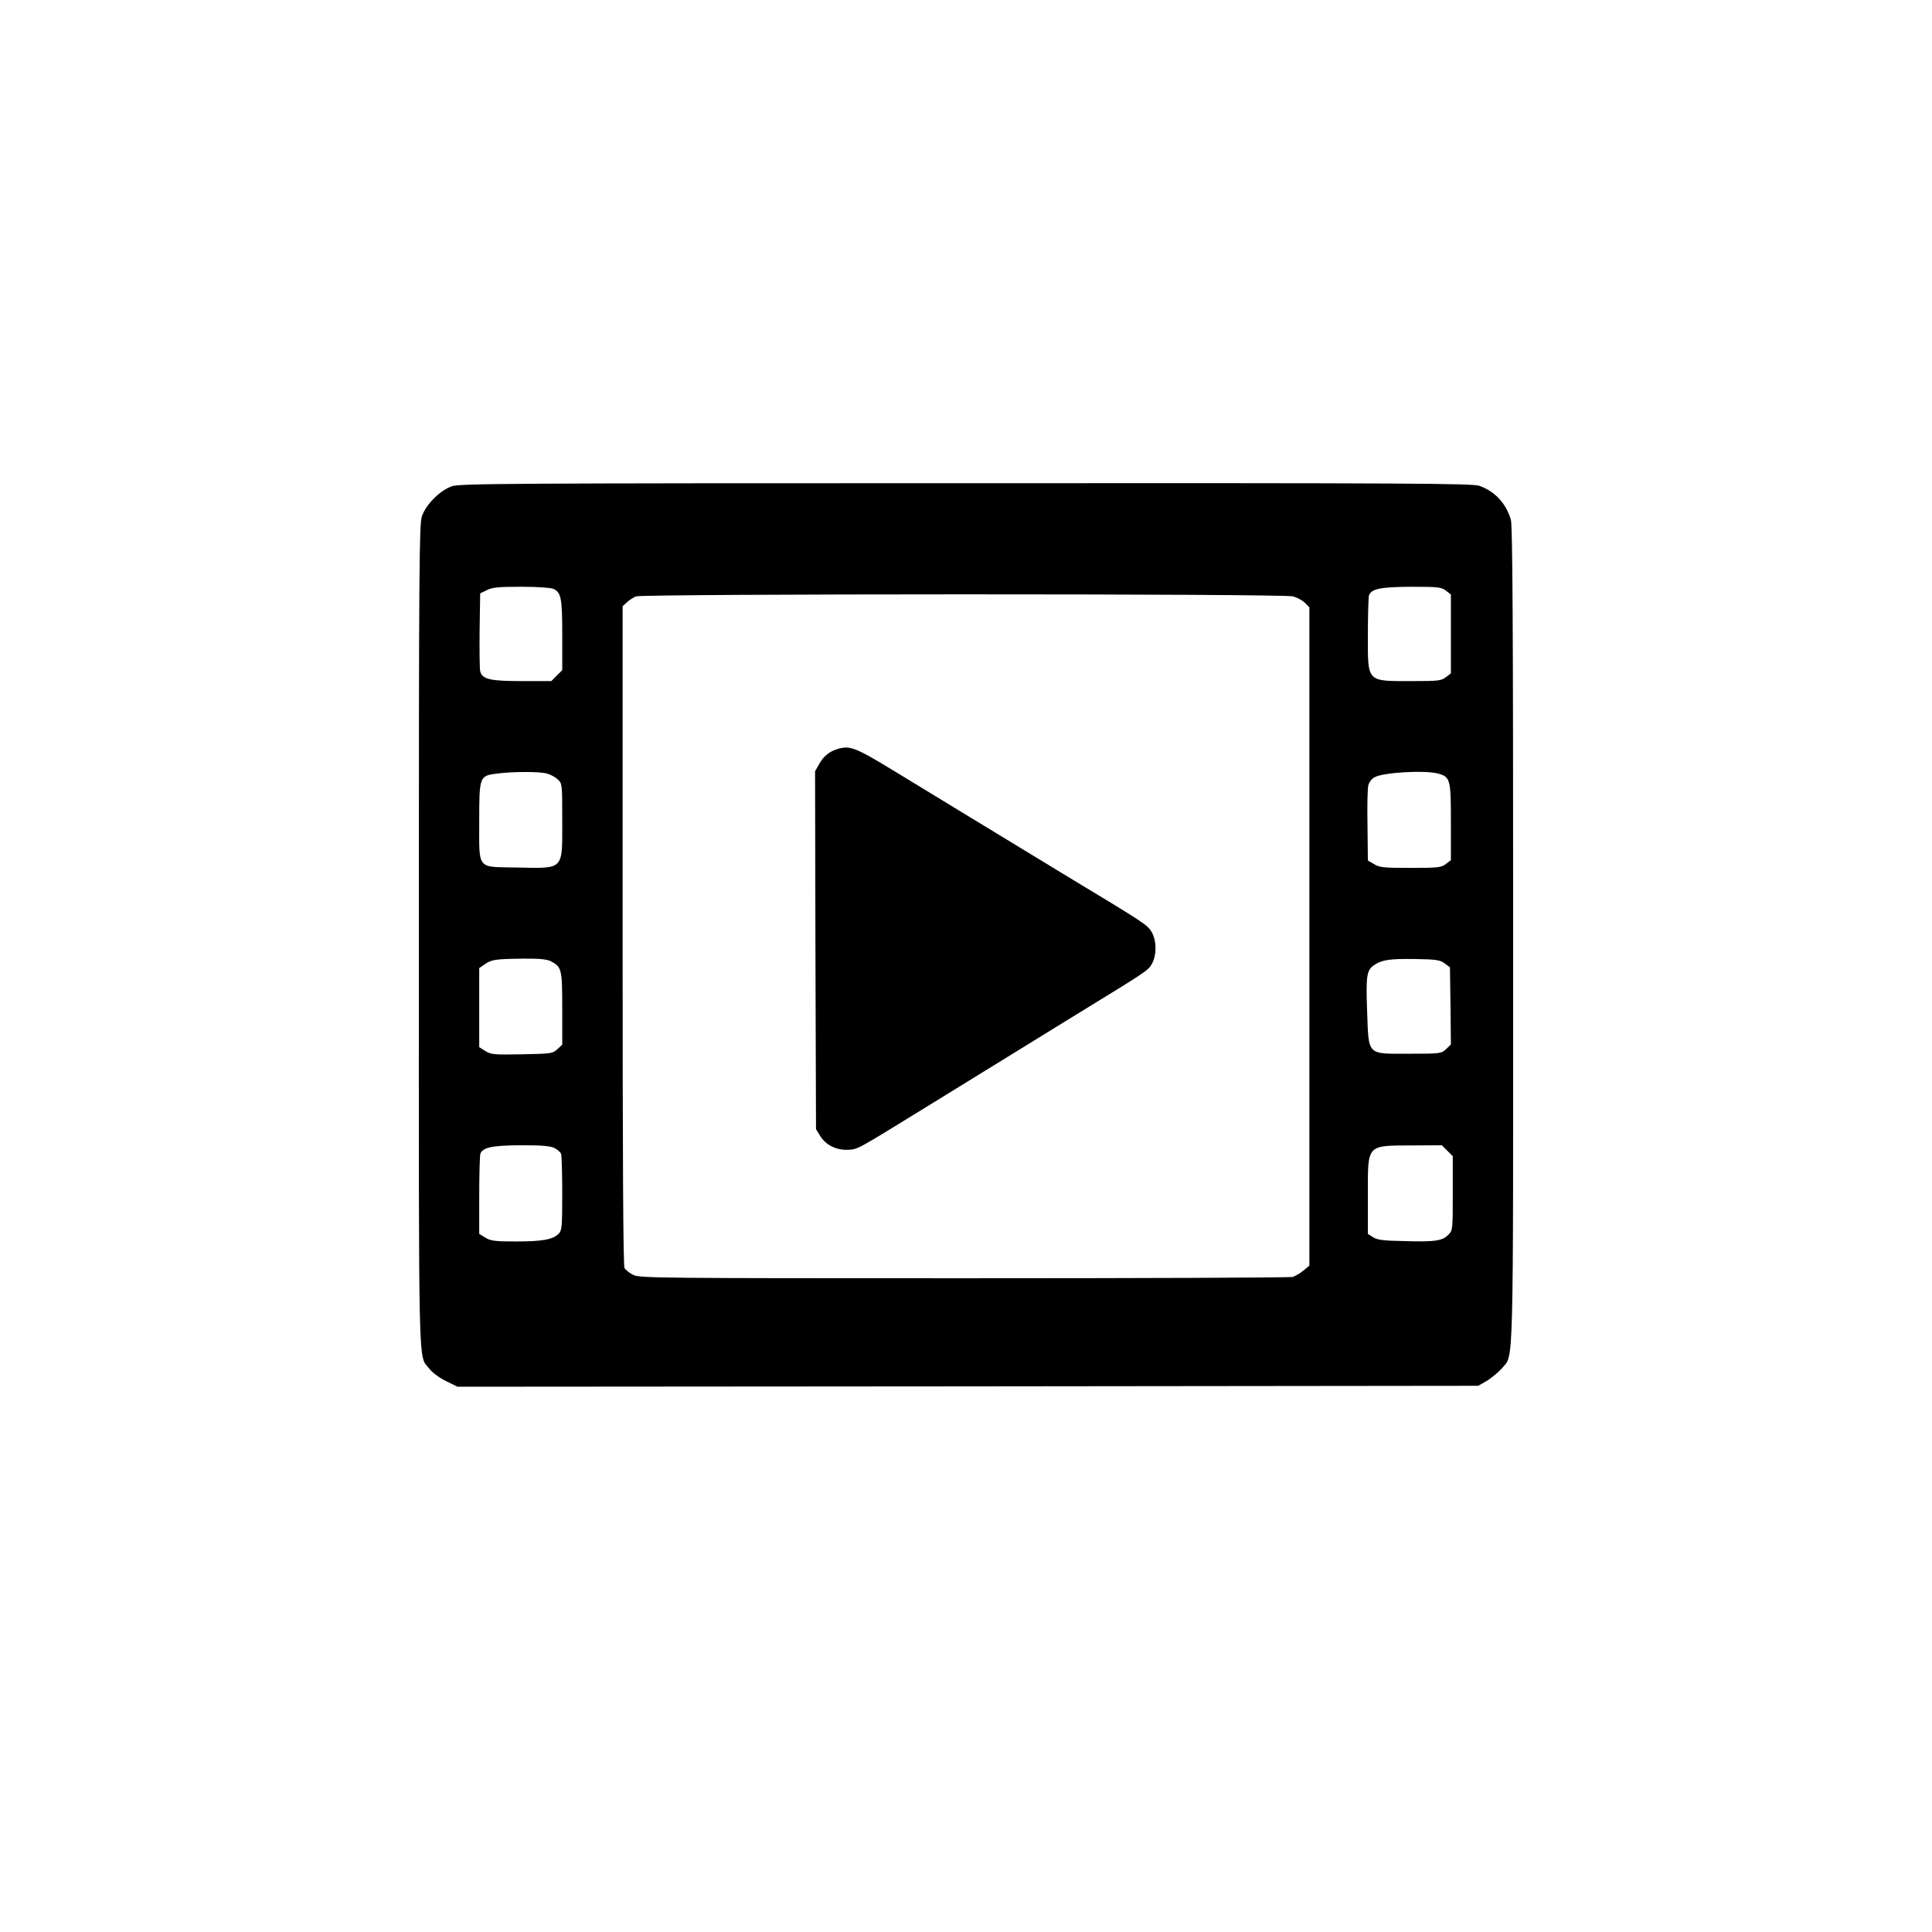
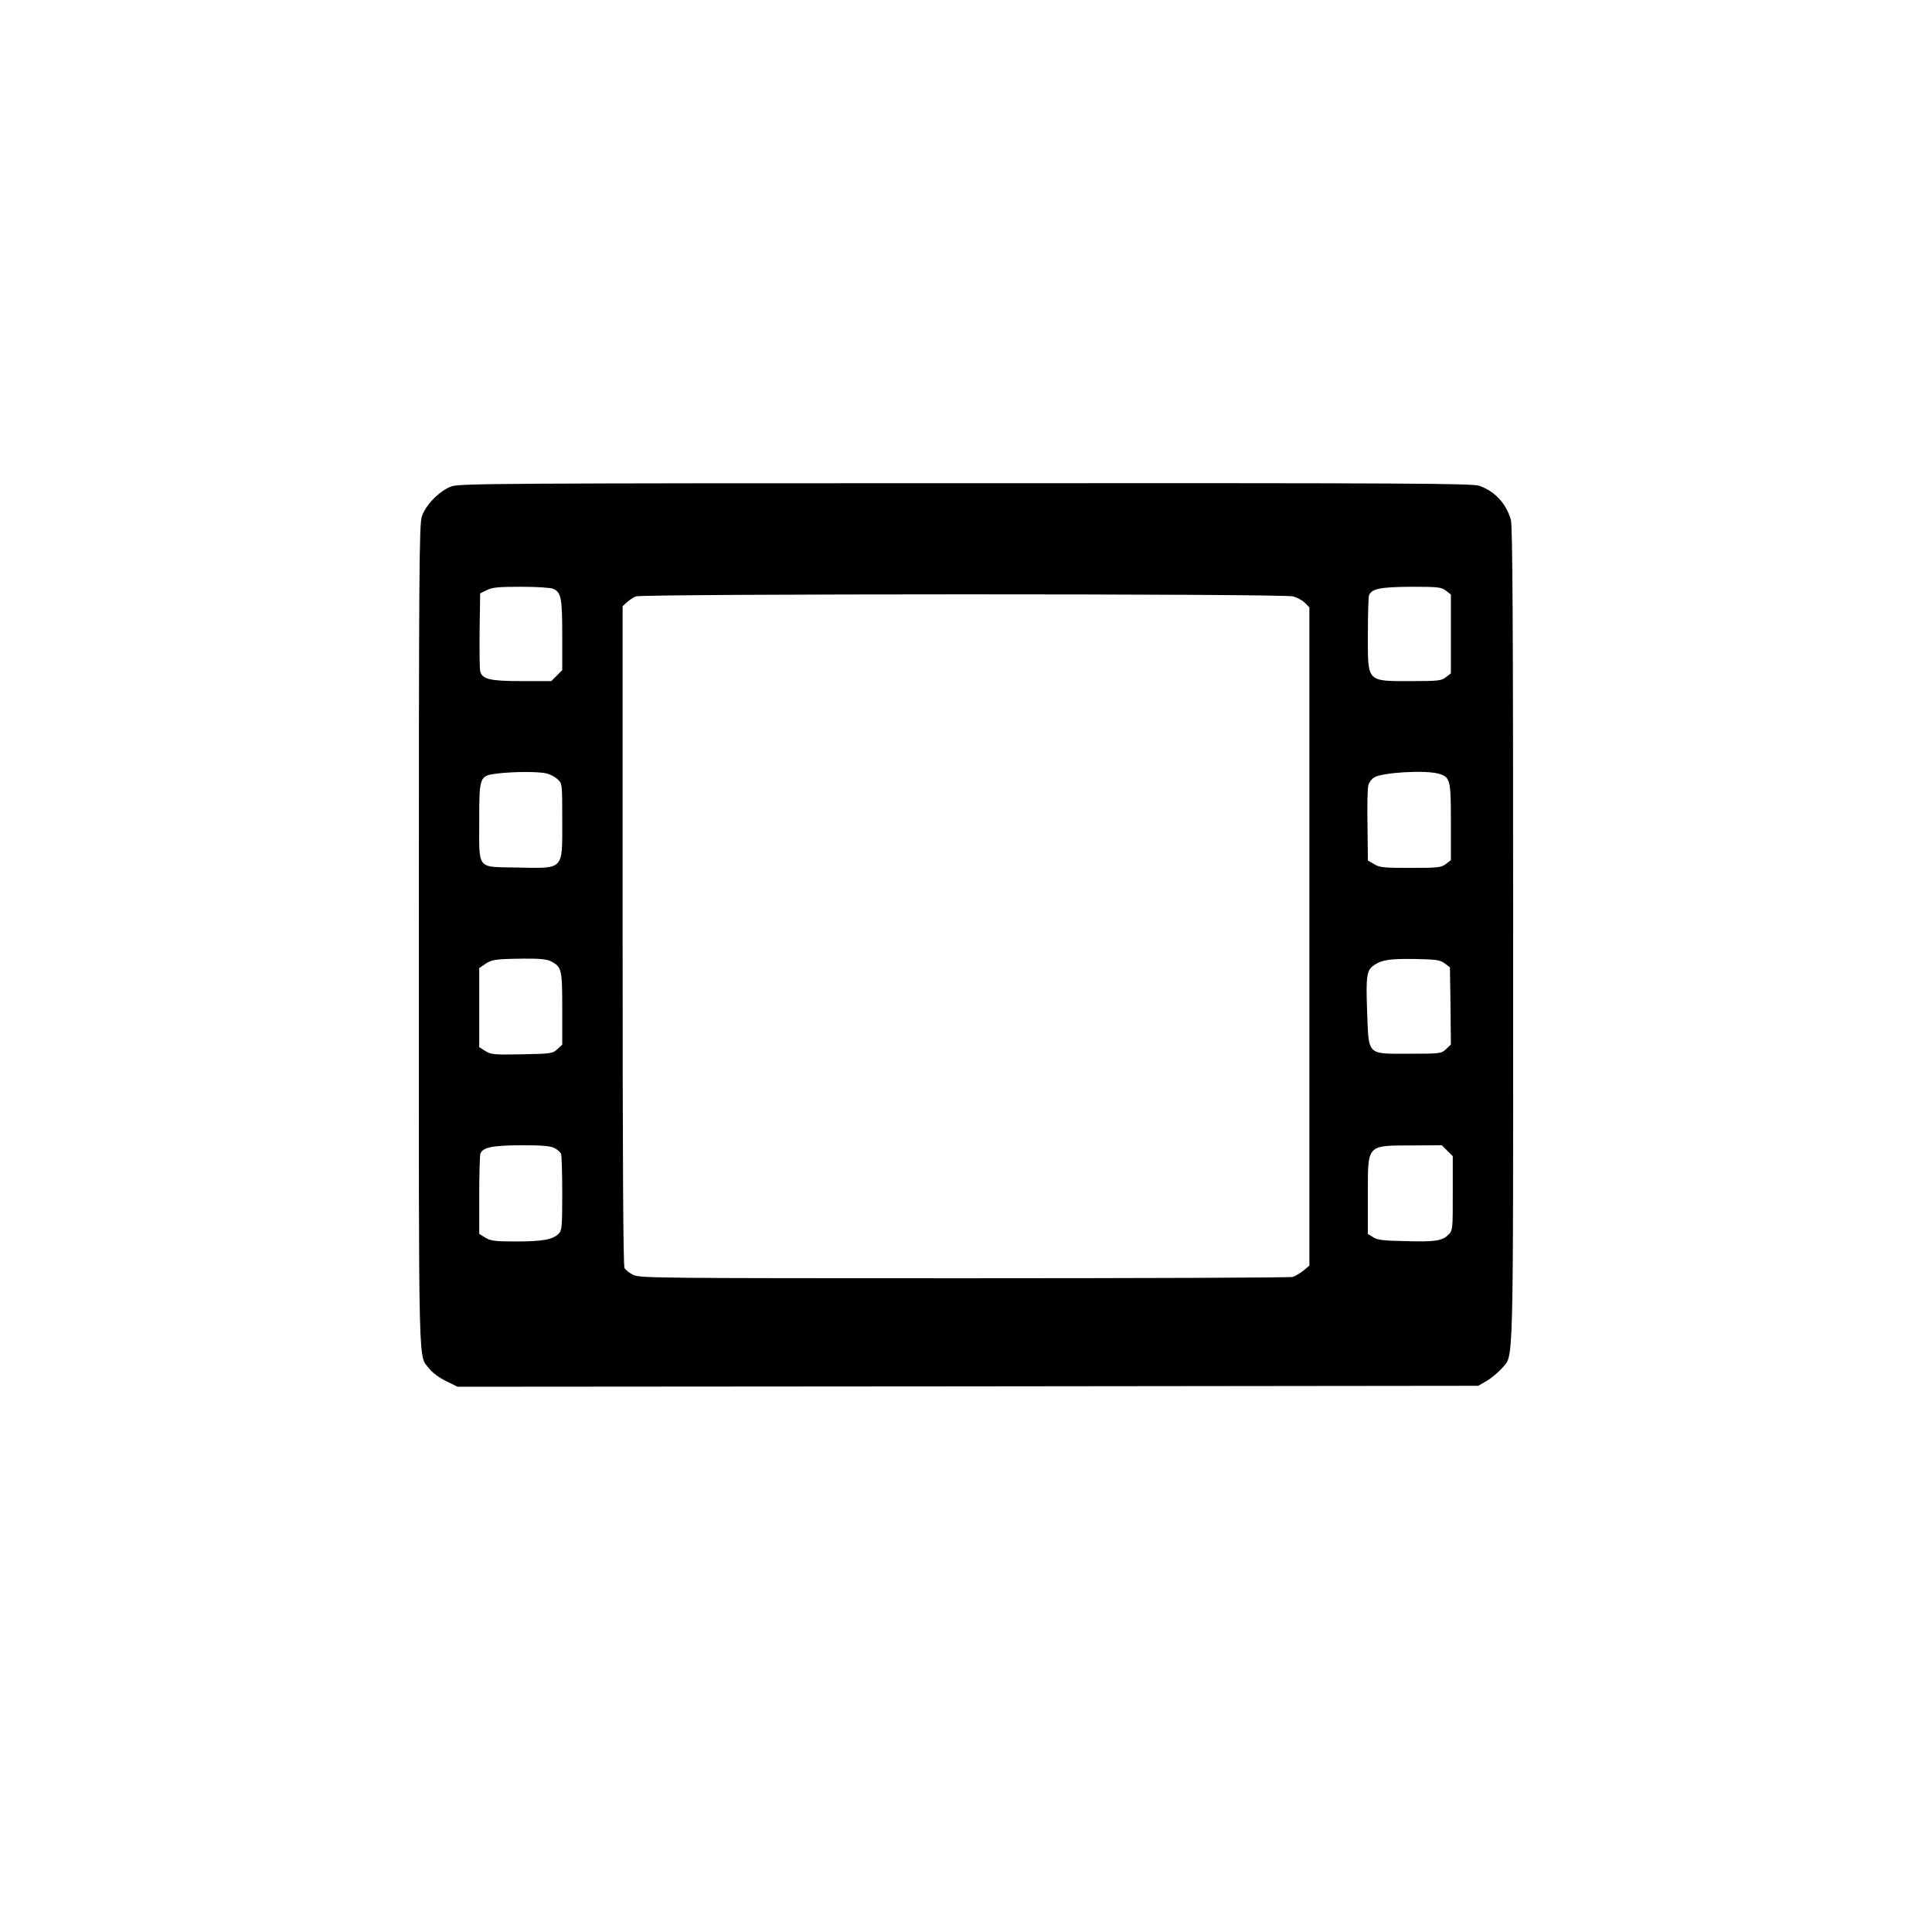
<svg xmlns="http://www.w3.org/2000/svg" version="1.0" width="1024pt" height="1024pt" viewBox="0 0 1024 1024" preserveAspectRatio="xMidYMid meet">
  <g transform="translate(0,1024) scale(0.1,-0.1)" fill="#000000" stroke="none">
    <path d="M2396 7663 c-63 -21 -139 -97 -160 -160 -14 -42 -16 -270 -16 -2230 0 -2379 -4 -2210 56 -2288 15 -20 53 -48 88 -65 l61 -30 2705 2 2705 3 47 27 c25 16 60 45 78 65 64 79 60 -77 60 2297 0 1639 -3 2171 -12 2201 -26 88 -84 150 -167 180 -39 13 -350 15 -2720 14 -2442 0 -2680 -2 -2725 -16z m537 -544 c41 -19 47 -48 47 -245 l0 -186 -29 -29 -29 -29 -157 0 c-169 0 -210 10 -220 53 -3 12 -4 110 -3 217 l3 195 35 17 c29 15 62 18 182 18 87 0 157 -5 171 -11z m4731 -10 l26 -20 0 -209 0 -209 -26 -20 c-24 -19 -40 -21 -180 -21 -243 0 -234 -9 -234 245 0 106 3 201 6 210 14 35 63 44 225 45 143 0 158 -2 183 -21z m-810 -30 c21 -6 49 -21 62 -34 l24 -24 0 -1745 0 -1744 -31 -26 c-17 -14 -43 -29 -57 -34 -15 -4 -799 -7 -1742 -7 -1612 0 -1717 1 -1752 17 -21 10 -42 27 -48 37 -7 13 -10 580 -10 1764 l0 1744 23 21 c12 11 33 25 47 31 36 14 3432 15 3484 0z m-3955 -939 c19 -5 45 -19 58 -32 23 -21 23 -25 23 -220 0 -263 12 -251 -243 -246 -212 4 -197 -15 -197 243 0 241 1 243 95 255 89 11 226 11 264 0z m4723 0 c65 -18 68 -30 68 -256 l0 -203 -26 -20 c-25 -19 -40 -21 -188 -21 -142 0 -165 2 -193 20 l-33 19 -2 188 c-2 103 0 199 5 213 4 14 17 32 30 39 41 27 269 40 339 21z m-4702 -995 c57 -30 60 -42 60 -250 l0 -192 -26 -24 c-25 -23 -32 -24 -187 -27 -148 -3 -165 -1 -194 17 l-33 21 0 209 0 210 28 19 c36 26 55 29 200 31 92 1 130 -3 152 -14z m4737 -11 l28 -21 3 -205 2 -204 -26 -25 c-25 -23 -29 -24 -195 -24 -227 0 -214 -13 -223 226 -7 191 -2 218 39 245 41 27 82 33 217 31 111 -2 130 -5 155 -23z m-4718 -979 c16 -8 31 -22 35 -30 3 -9 6 -104 6 -211 0 -178 -2 -196 -19 -213 -31 -31 -86 -41 -226 -41 -112 0 -134 3 -162 20 l-33 20 0 204 c0 112 3 212 6 221 13 34 63 44 217 45 111 0 155 -4 176 -15z m4732 -14 l29 -29 0 -197 c0 -193 0 -196 -24 -220 -32 -32 -70 -38 -233 -33 -112 2 -144 6 -166 21 l-27 17 0 209 c0 269 -9 259 238 260 l154 1 29 -29z" />
-     <path d="M4439 6270 c-43 -13 -74 -38 -97 -79 l-22 -39 2 -949 3 -948 23 -37 c30 -48 86 -75 148 -72 52 3 40 -3 414 227 473 292 588 362 795 490 377 231 379 232 400 268 26 45 26 124 -1 169 -21 37 -36 47 -439 290 -115 70 -334 203 -485 295 -151 92 -349 213 -440 268 -207 126 -235 137 -301 117z" />
  </g>
</svg>